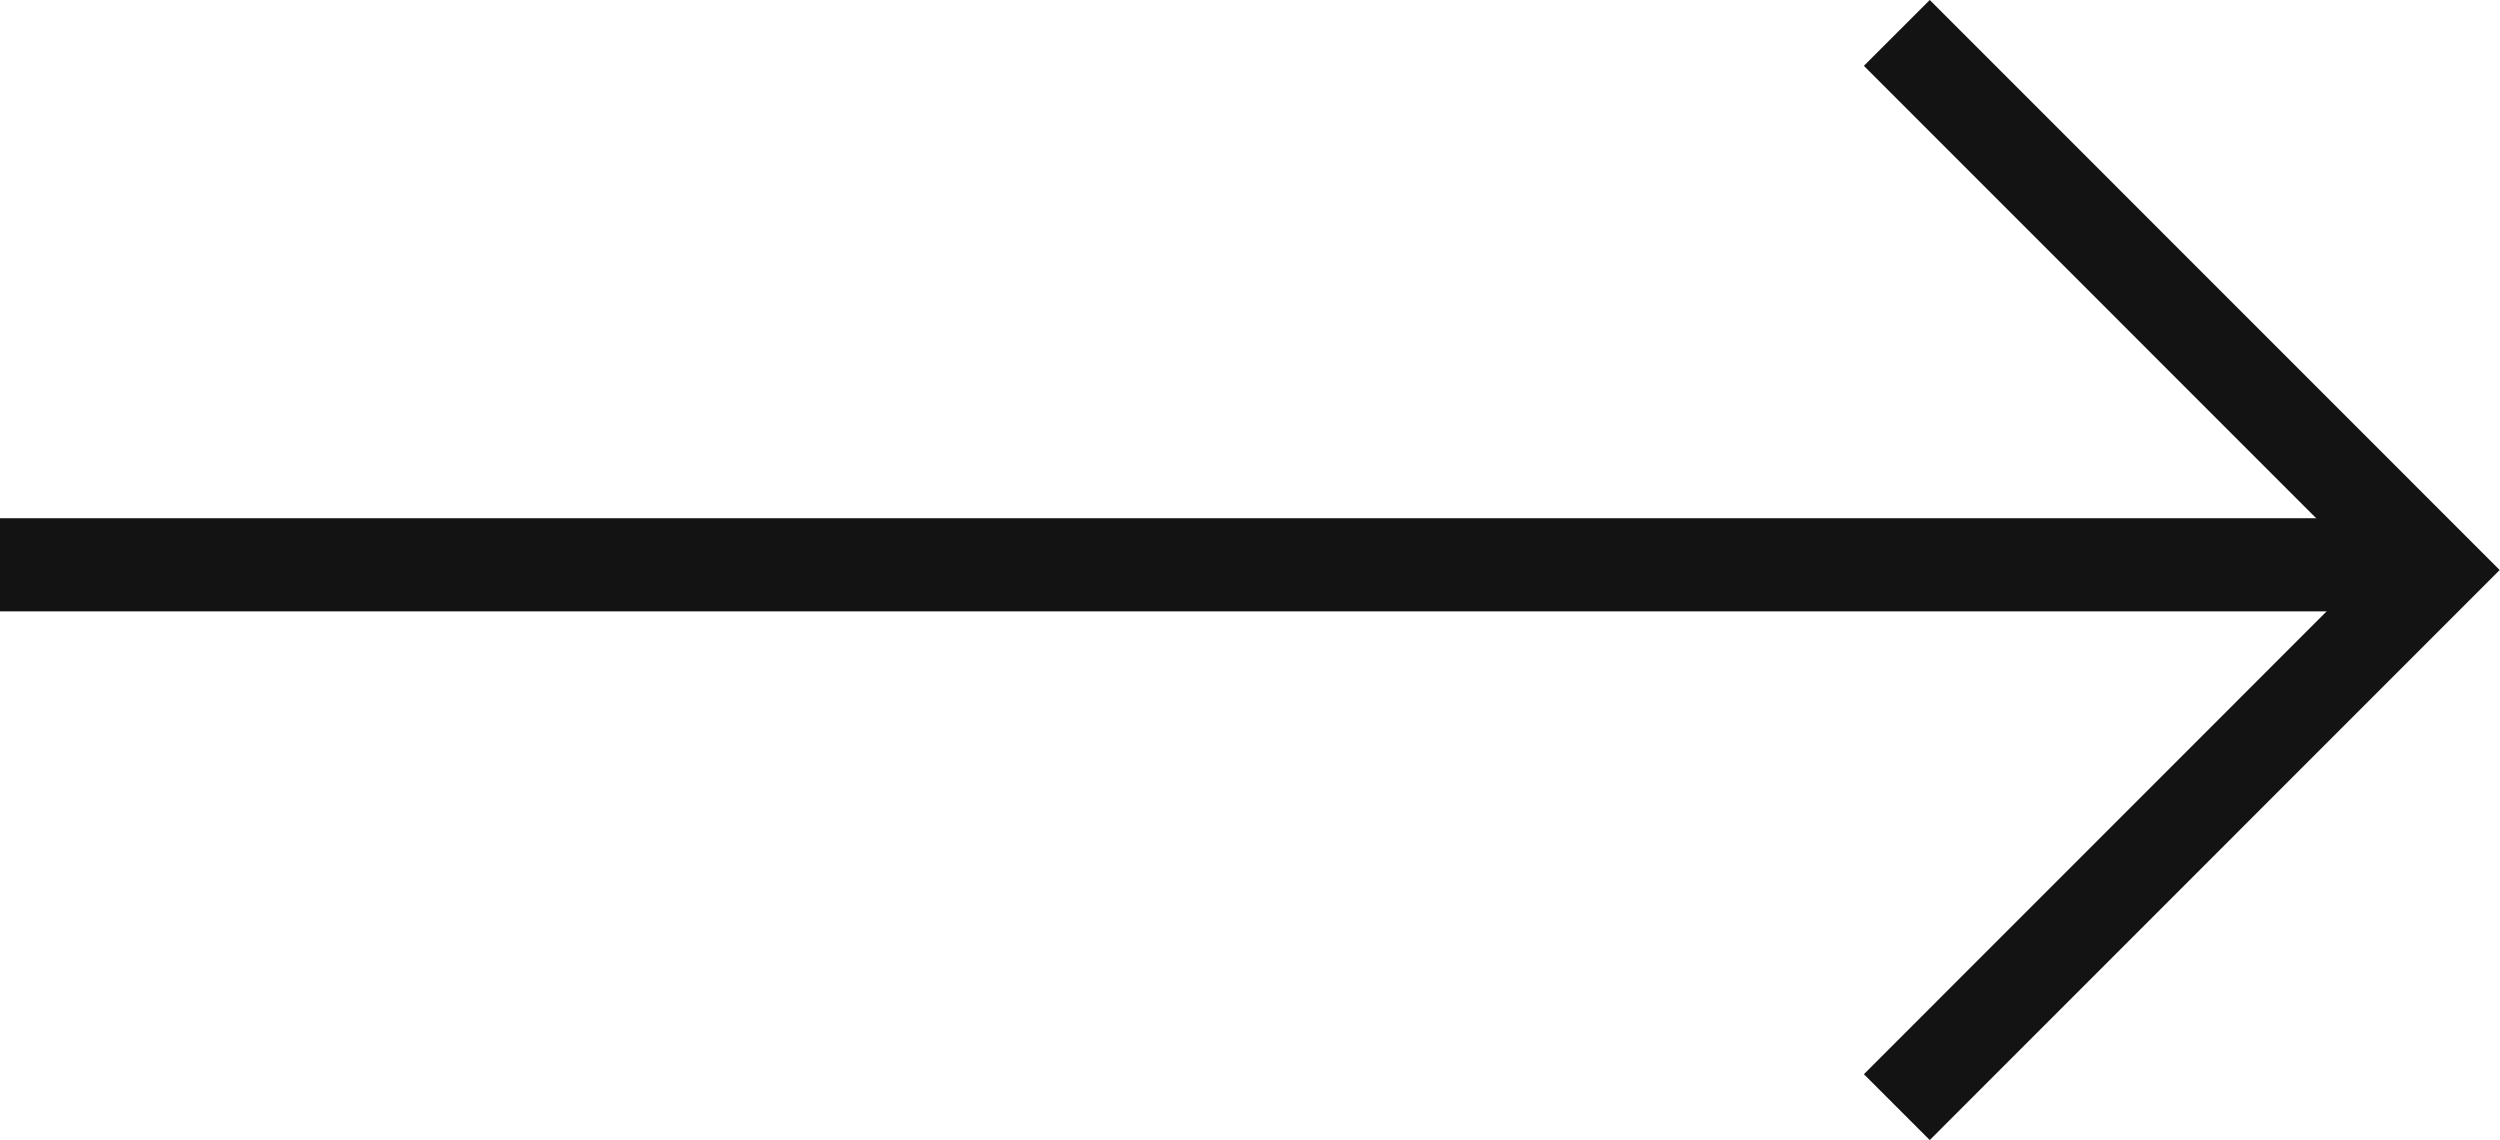
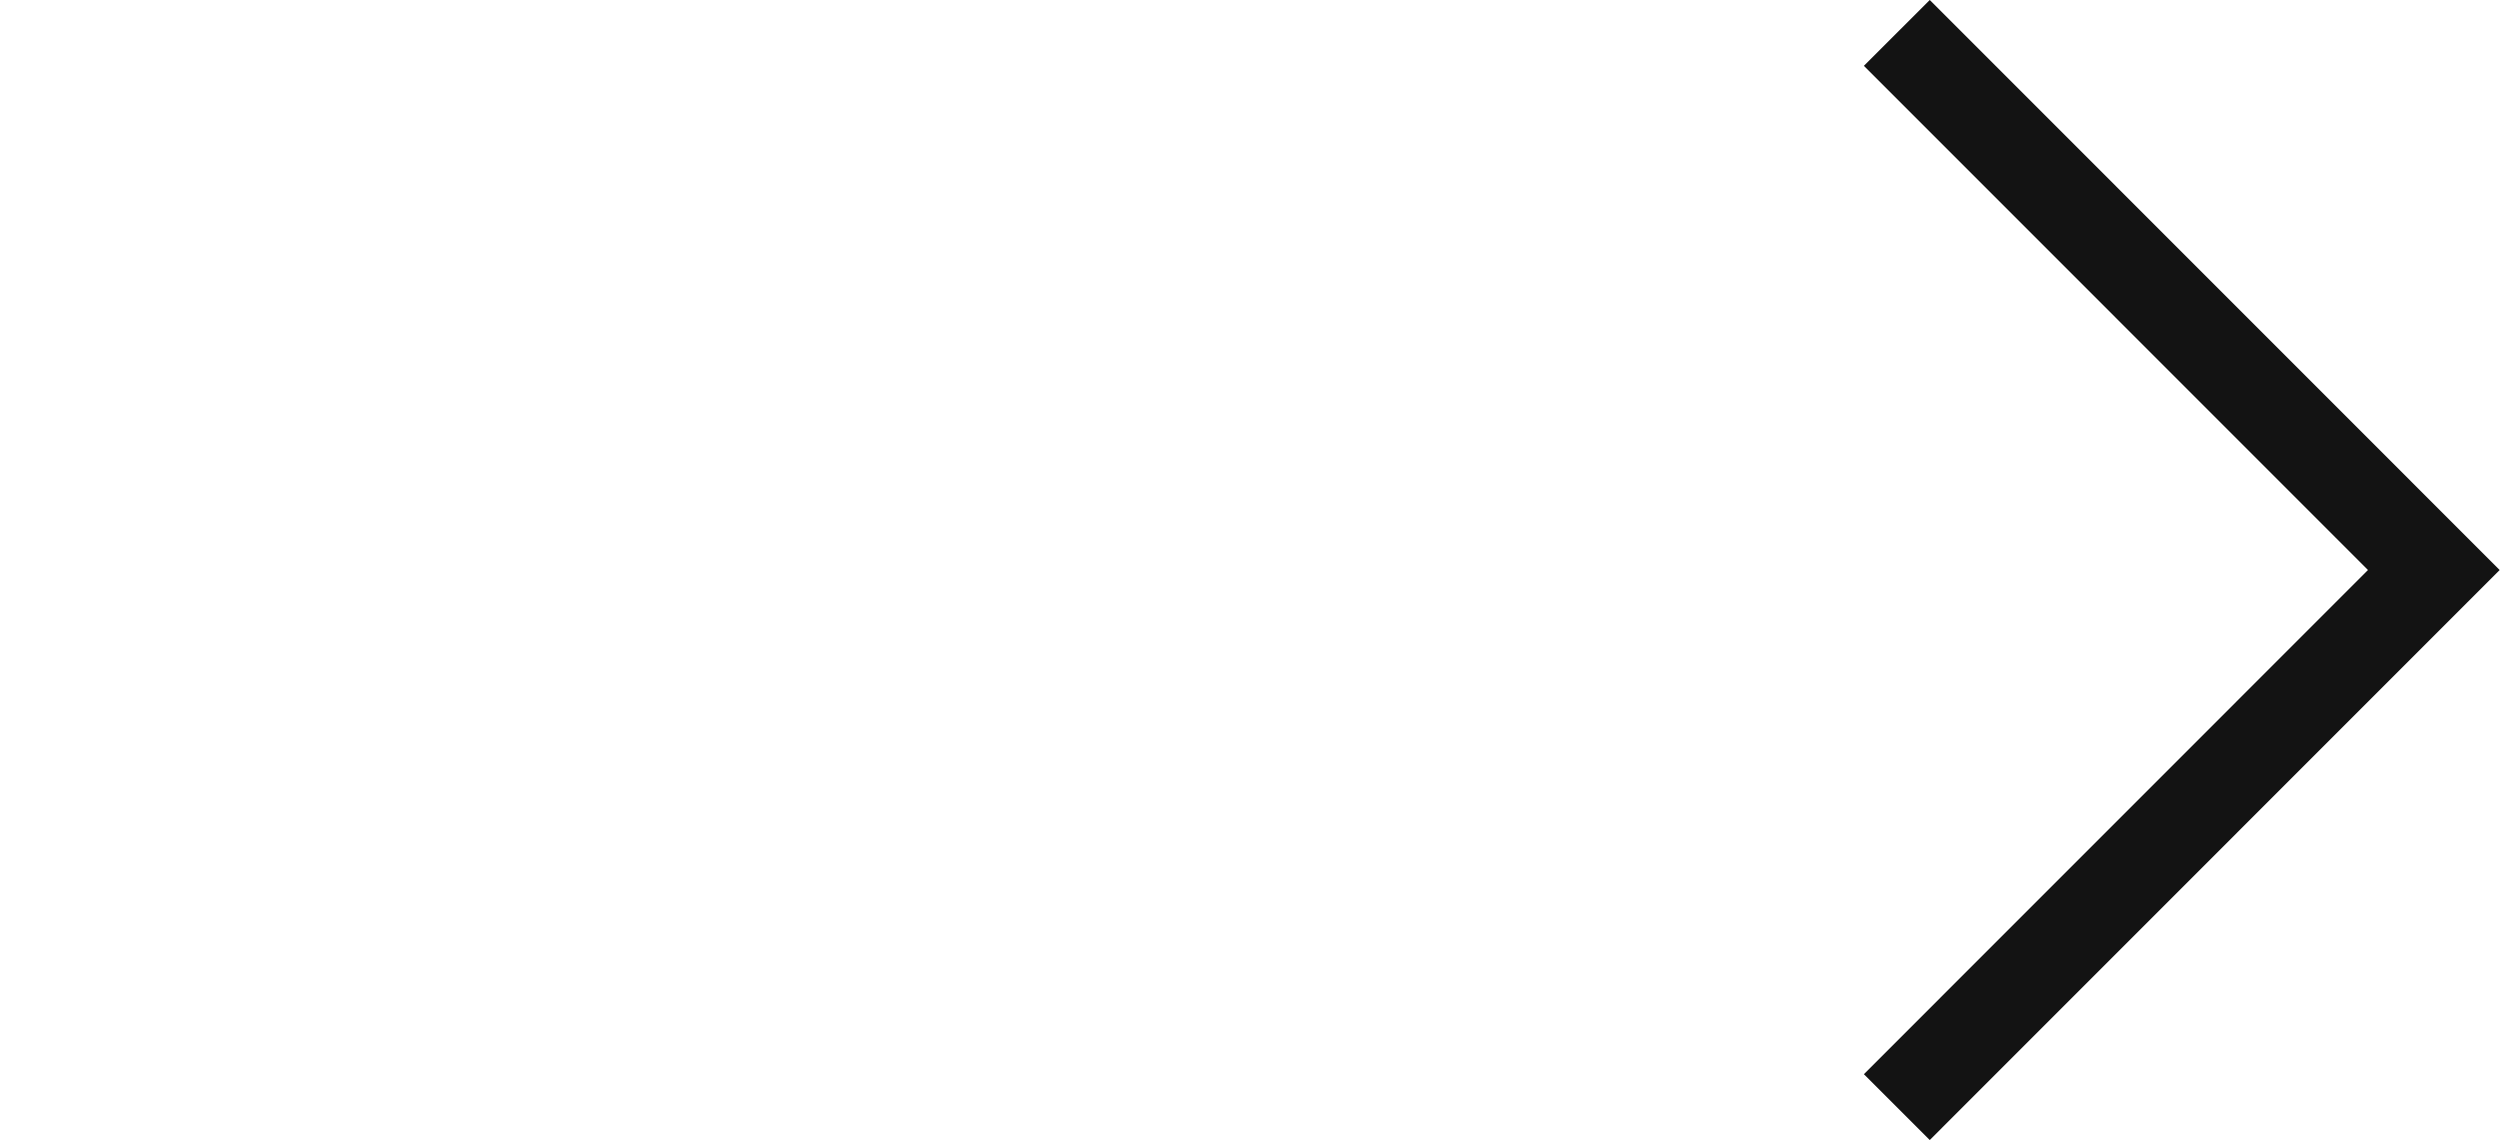
<svg xmlns="http://www.w3.org/2000/svg" width="40.262" height="18.36" viewBox="0 0 40.262 18.36">
  <g id="Group_39347" data-name="Group 39347" transform="translate(0 .53)">
    <path id="Path_3640" data-name="Path 3640" d="M30.548 0l8.648 8.65-8.648 8.65" fill="none" stroke="#131313" stroke-width="1.5" />
    <g id="Component_12_37" data-name="Component 12 – 37" transform="translate(0 8.566)">
-       <path id="Path_3617" data-name="Path 3617" d="M0 0h39.2" fill="#131313" stroke="#131313" stroke-width="1.5" />
-     </g>
+       </g>
  </g>
</svg>